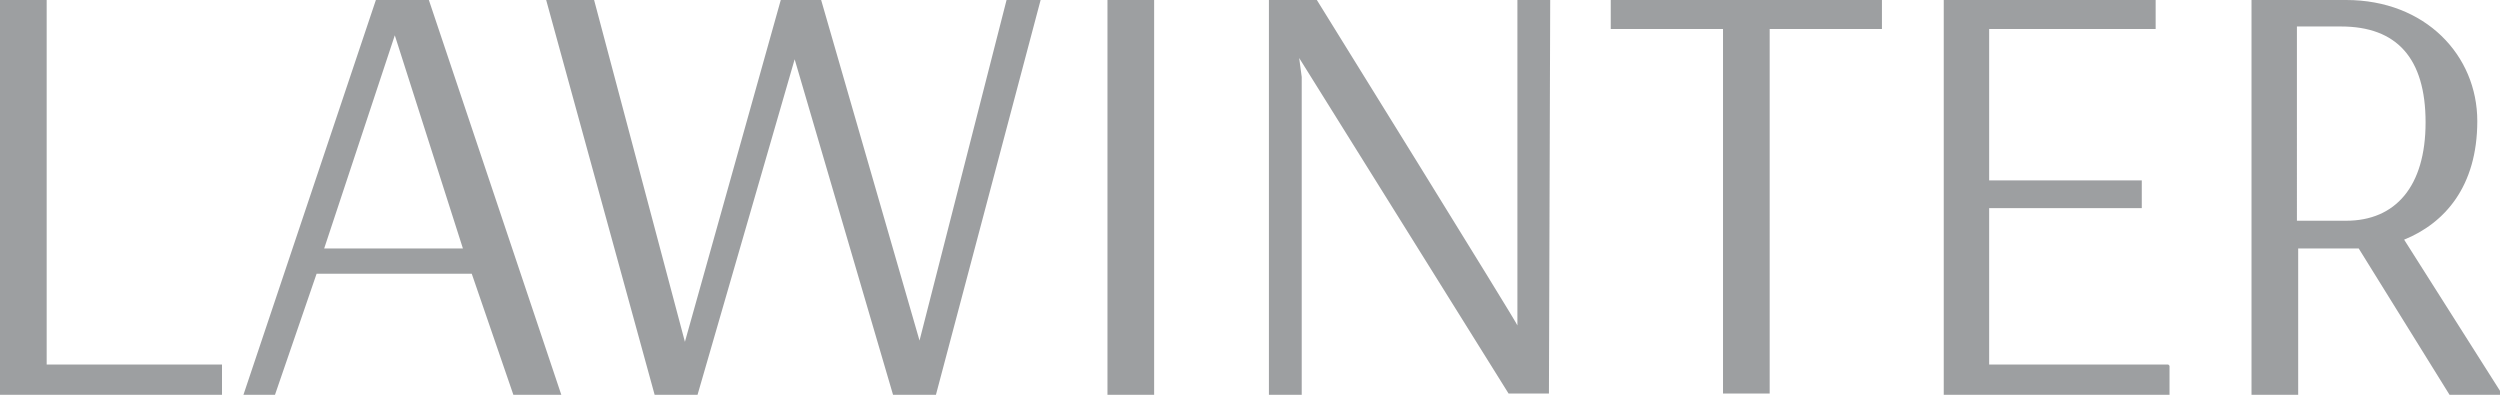
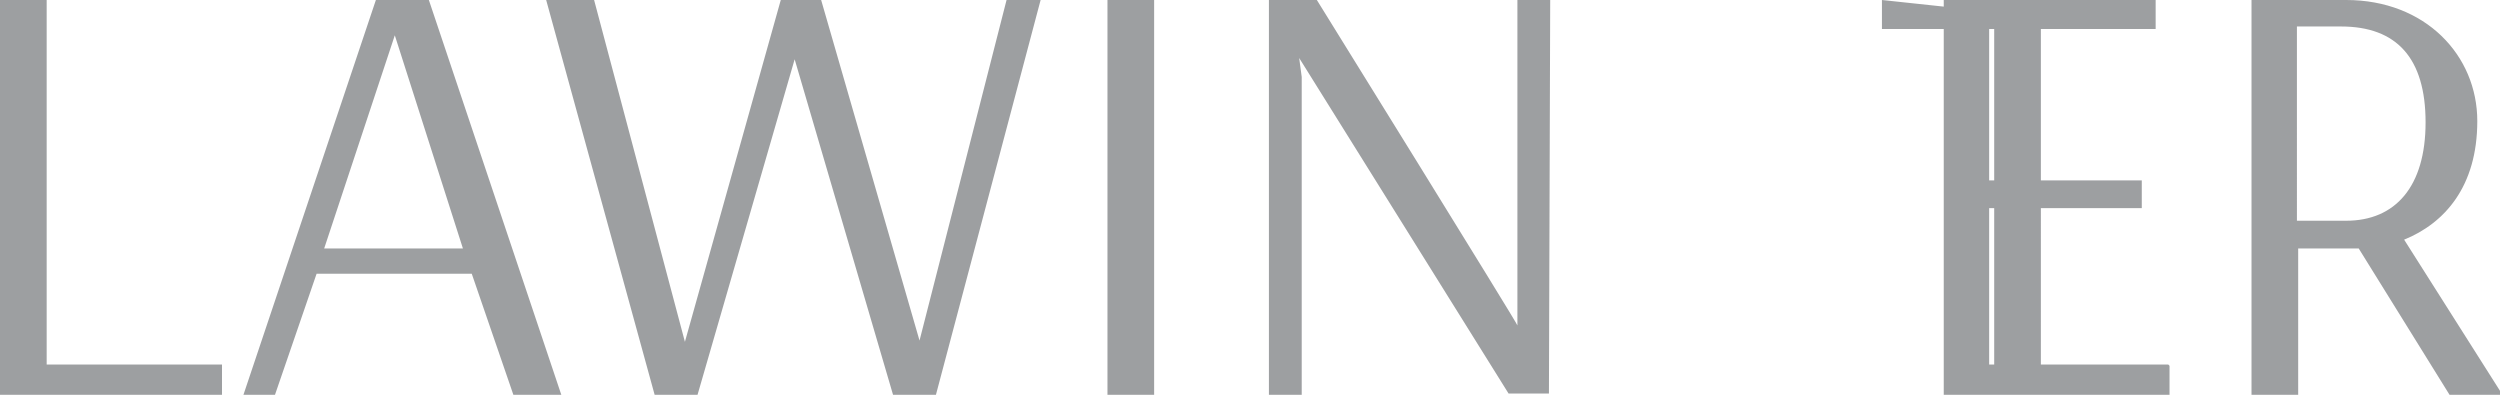
<svg xmlns="http://www.w3.org/2000/svg" version="1.1" viewBox="0 0 198.2 31.3">
  <defs>
    <style> .cls-1 { fill: #9d9fa1; } </style>
  </defs>
  <g>
    <g id="Layer_1">
      <g id="_Слой_x5F_1" data-name="Слой_x5F_1">
-         <path class="cls-1" d="M17.6,28.9H3.7V0H0v31.3h17.6v-2.3h0ZM31.3,2.8l5.4,16.9h-11L31.3,2.8h0ZM29.8,0l-10.5,31.3h2.5l3.3-9.6h12.3l3.3,9.6h3.8L34,0h-4.3ZM79.8,0l-6.9,27L65.1,0h-3.2l-7.6,27.1L47.1,0h-3.8l8.6,31.3h3.4l7.7-26.6,7.8,26.6h3.4L82.5,0s-2.7,0-2.7,0ZM91.5,0h-3.7v31.3h3.7S91.5,0,91.5,0ZM122.9,0h-2.6v25.8C120.4,25.8,104.4,0,104.4,0h-3.8v31.3h2.6V6.1l-.2-1.5h0l16.6,26.6h3.2S122.9,0,122.9,0ZM149.2,0h-21.5v2.3h8.9v28.9h3.7V2.3h8.9S149.2,0,149.2,0ZM171.9,28.9h-14.2v-12.4h12.1v-2.2h-12.1V2.3h13.2V0h-16.8v31.3h17.9v-2.3h0ZM185.6,2.1c4.4,0,6.7,2.5,6.7,7.6s-2.4,7.8-6.3,7.8h-3.9V2.1h3.5,0ZM186,0h-7.5v31.3h3.7v-11.6h4.8l7.2,11.6h4.2l-7.8-12.3c3.2-1.3,5.8-4.2,5.8-9.4S192.3,0,186,0h0Z" />
+         <path class="cls-1" d="M17.6,28.9H3.7V0H0v31.3h17.6v-2.3h0ZM31.3,2.8l5.4,16.9h-11L31.3,2.8h0ZM29.8,0l-10.5,31.3h2.5l3.3-9.6h12.3l3.3,9.6h3.8L34,0h-4.3ZM79.8,0l-6.9,27L65.1,0h-3.2l-7.6,27.1L47.1,0h-3.8l8.6,31.3h3.4l7.7-26.6,7.8,26.6h3.4L82.5,0s-2.7,0-2.7,0ZM91.5,0h-3.7v31.3h3.7S91.5,0,91.5,0ZM122.9,0h-2.6v25.8C120.4,25.8,104.4,0,104.4,0h-3.8v31.3h2.6V6.1l-.2-1.5h0l16.6,26.6h3.2S122.9,0,122.9,0ZM149.2,0v2.3h8.9v28.9h3.7V2.3h8.9S149.2,0,149.2,0ZM171.9,28.9h-14.2v-12.4h12.1v-2.2h-12.1V2.3h13.2V0h-16.8v31.3h17.9v-2.3h0ZM185.6,2.1c4.4,0,6.7,2.5,6.7,7.6s-2.4,7.8-6.3,7.8h-3.9V2.1h3.5,0ZM186,0h-7.5v31.3h3.7v-11.6h4.8l7.2,11.6h4.2l-7.8-12.3c3.2-1.3,5.8-4.2,5.8-9.4S192.3,0,186,0h0Z" />
      </g>
    </g>
  </g>
</svg>